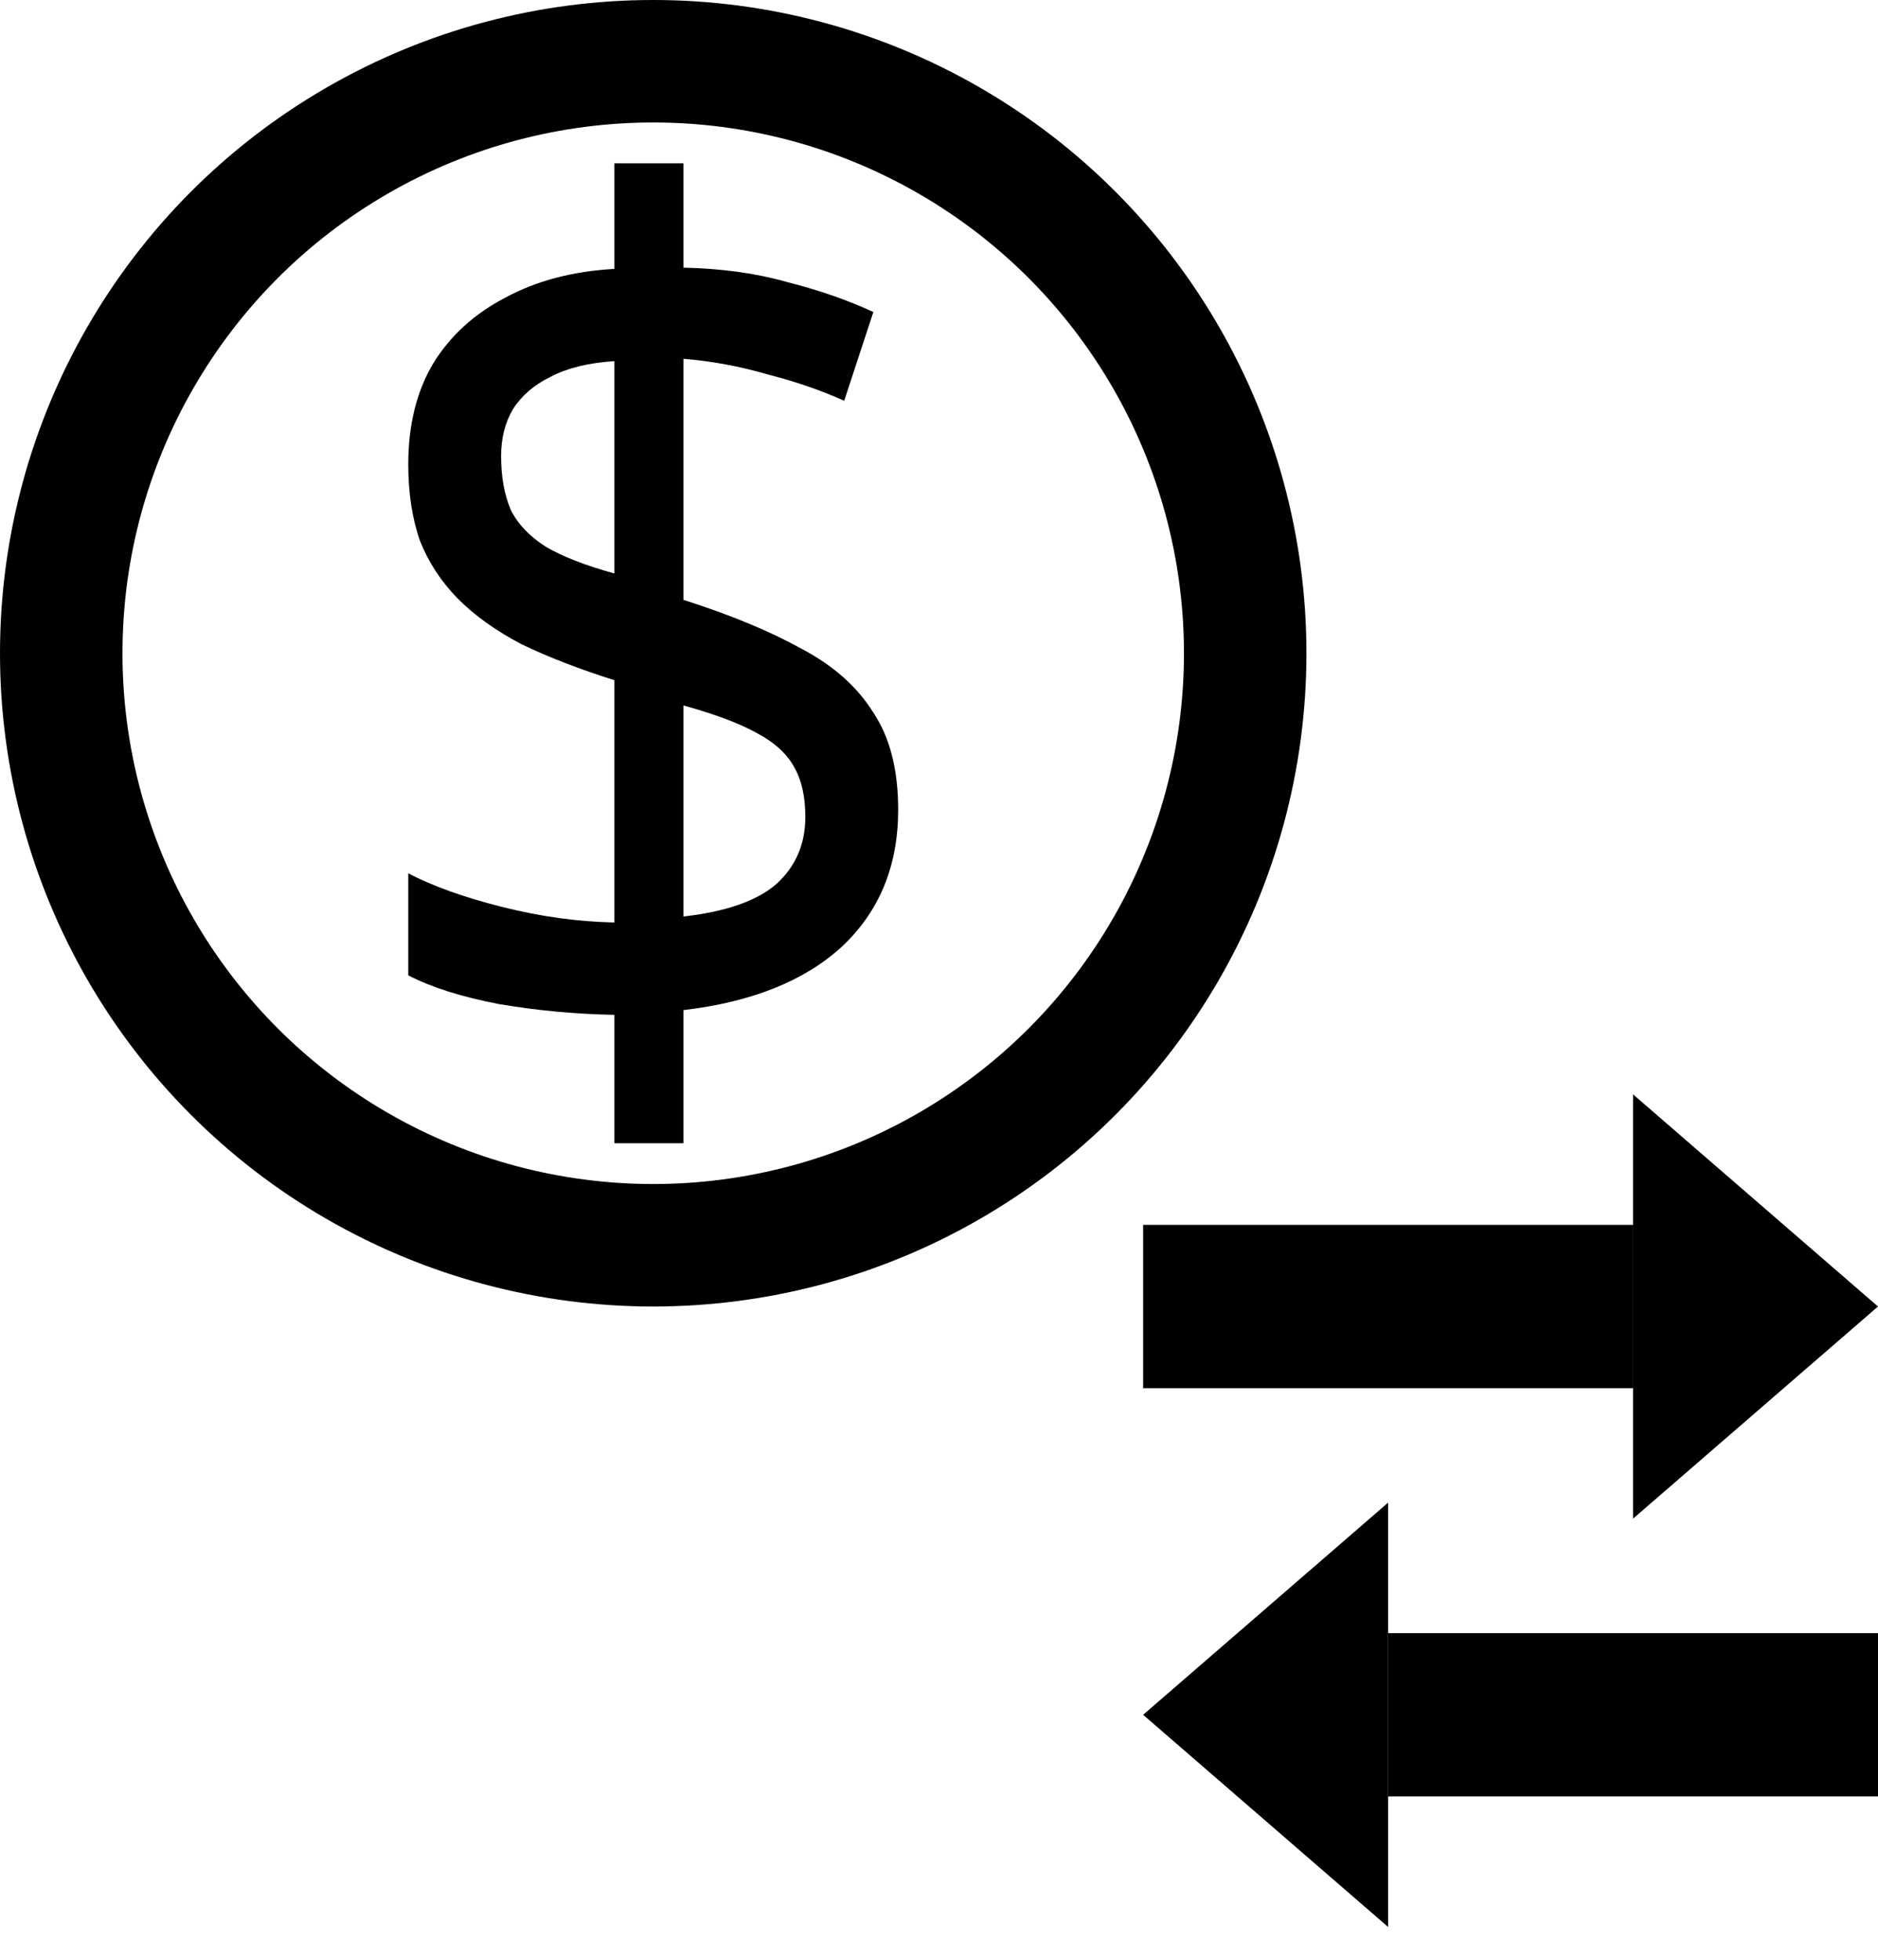
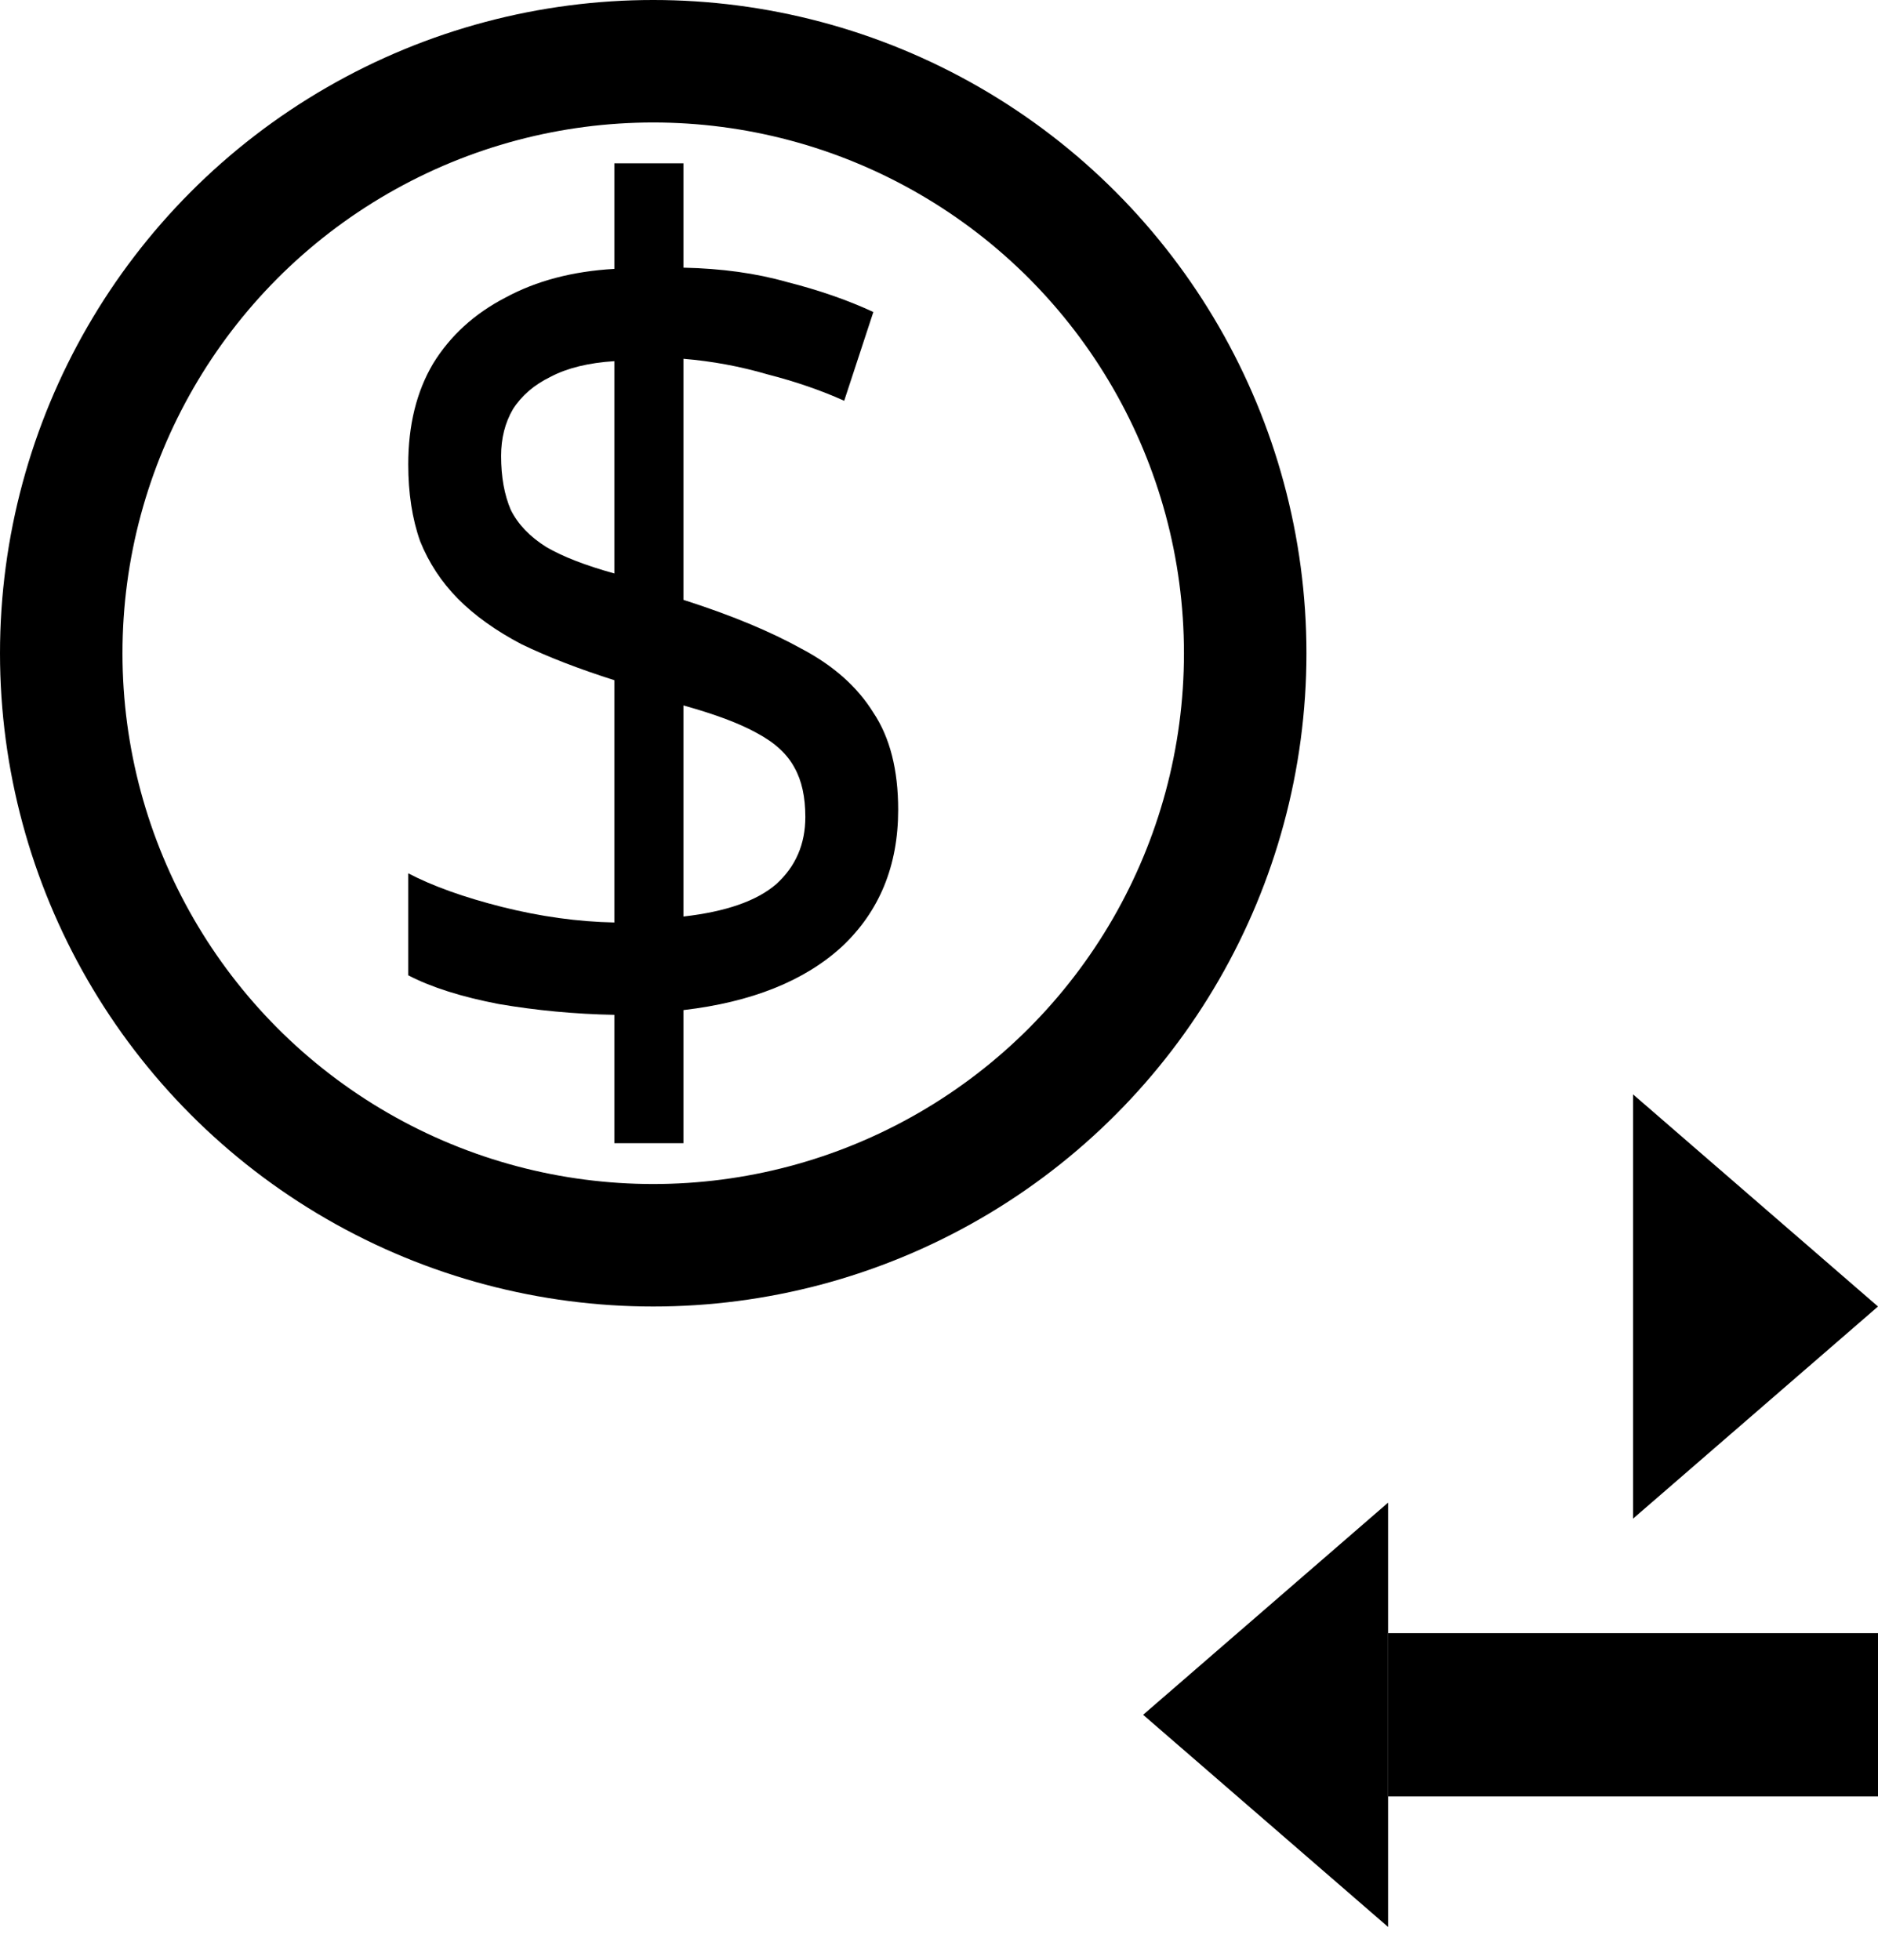
<svg xmlns="http://www.w3.org/2000/svg" width="23" height="24" viewBox="0 0 23 24" fill="none">
  <path d="M7.524 12.428C7.04 12.419 6.568 12.374 6.11 12.296C5.652 12.208 5.282 12.091 5 11.944V10.695C5.3 10.852 5.683 10.989 6.15 11.107C6.617 11.224 7.075 11.288 7.524 11.297V8.33C7.093 8.193 6.714 8.047 6.388 7.89C6.07 7.723 5.811 7.537 5.608 7.332C5.405 7.126 5.251 6.891 5.145 6.627C5.048 6.353 5 6.039 5 5.687C5 5.207 5.101 4.796 5.304 4.453C5.515 4.11 5.811 3.841 6.189 3.645C6.568 3.439 7.013 3.322 7.524 3.293V2H8.37V3.278C8.837 3.288 9.26 3.346 9.639 3.454C10.026 3.552 10.379 3.674 10.696 3.821L10.339 4.908C10.057 4.781 9.744 4.673 9.401 4.585C9.066 4.487 8.722 4.423 8.37 4.394V7.346C8.952 7.532 9.436 7.733 9.824 7.949C10.211 8.154 10.502 8.414 10.696 8.727C10.899 9.031 11 9.427 11 9.917C11 10.602 10.771 11.16 10.313 11.591C9.855 12.012 9.207 12.272 8.37 12.37V14H7.524V12.428ZM8.37 11.224C8.89 11.165 9.269 11.033 9.507 10.827C9.744 10.612 9.863 10.338 9.863 10.005C9.863 9.76 9.819 9.559 9.731 9.403C9.643 9.236 9.489 9.094 9.269 8.977C9.057 8.859 8.758 8.747 8.37 8.639V11.224ZM7.524 4.423C7.207 4.443 6.947 4.507 6.744 4.614C6.542 4.712 6.388 4.845 6.282 5.011C6.185 5.177 6.137 5.368 6.137 5.584C6.137 5.838 6.176 6.059 6.256 6.245C6.344 6.421 6.489 6.573 6.692 6.7C6.894 6.818 7.172 6.925 7.524 7.023V4.423Z" fill="black" />
  <circle cx="8" cy="8" r="7.25" stroke="black" stroke-width="1.5" />
-   <rect x="14" y="15" width="6" height="2" fill="black" />
  <path d="M23 16L20 18.598L20 13.402L23 16Z" fill="black" />
  <rect x="17" y="20" width="6" height="2" fill="black" />
  <path d="M14 21L17 23.598L17 18.402L14 21Z" fill="black" />
</svg>